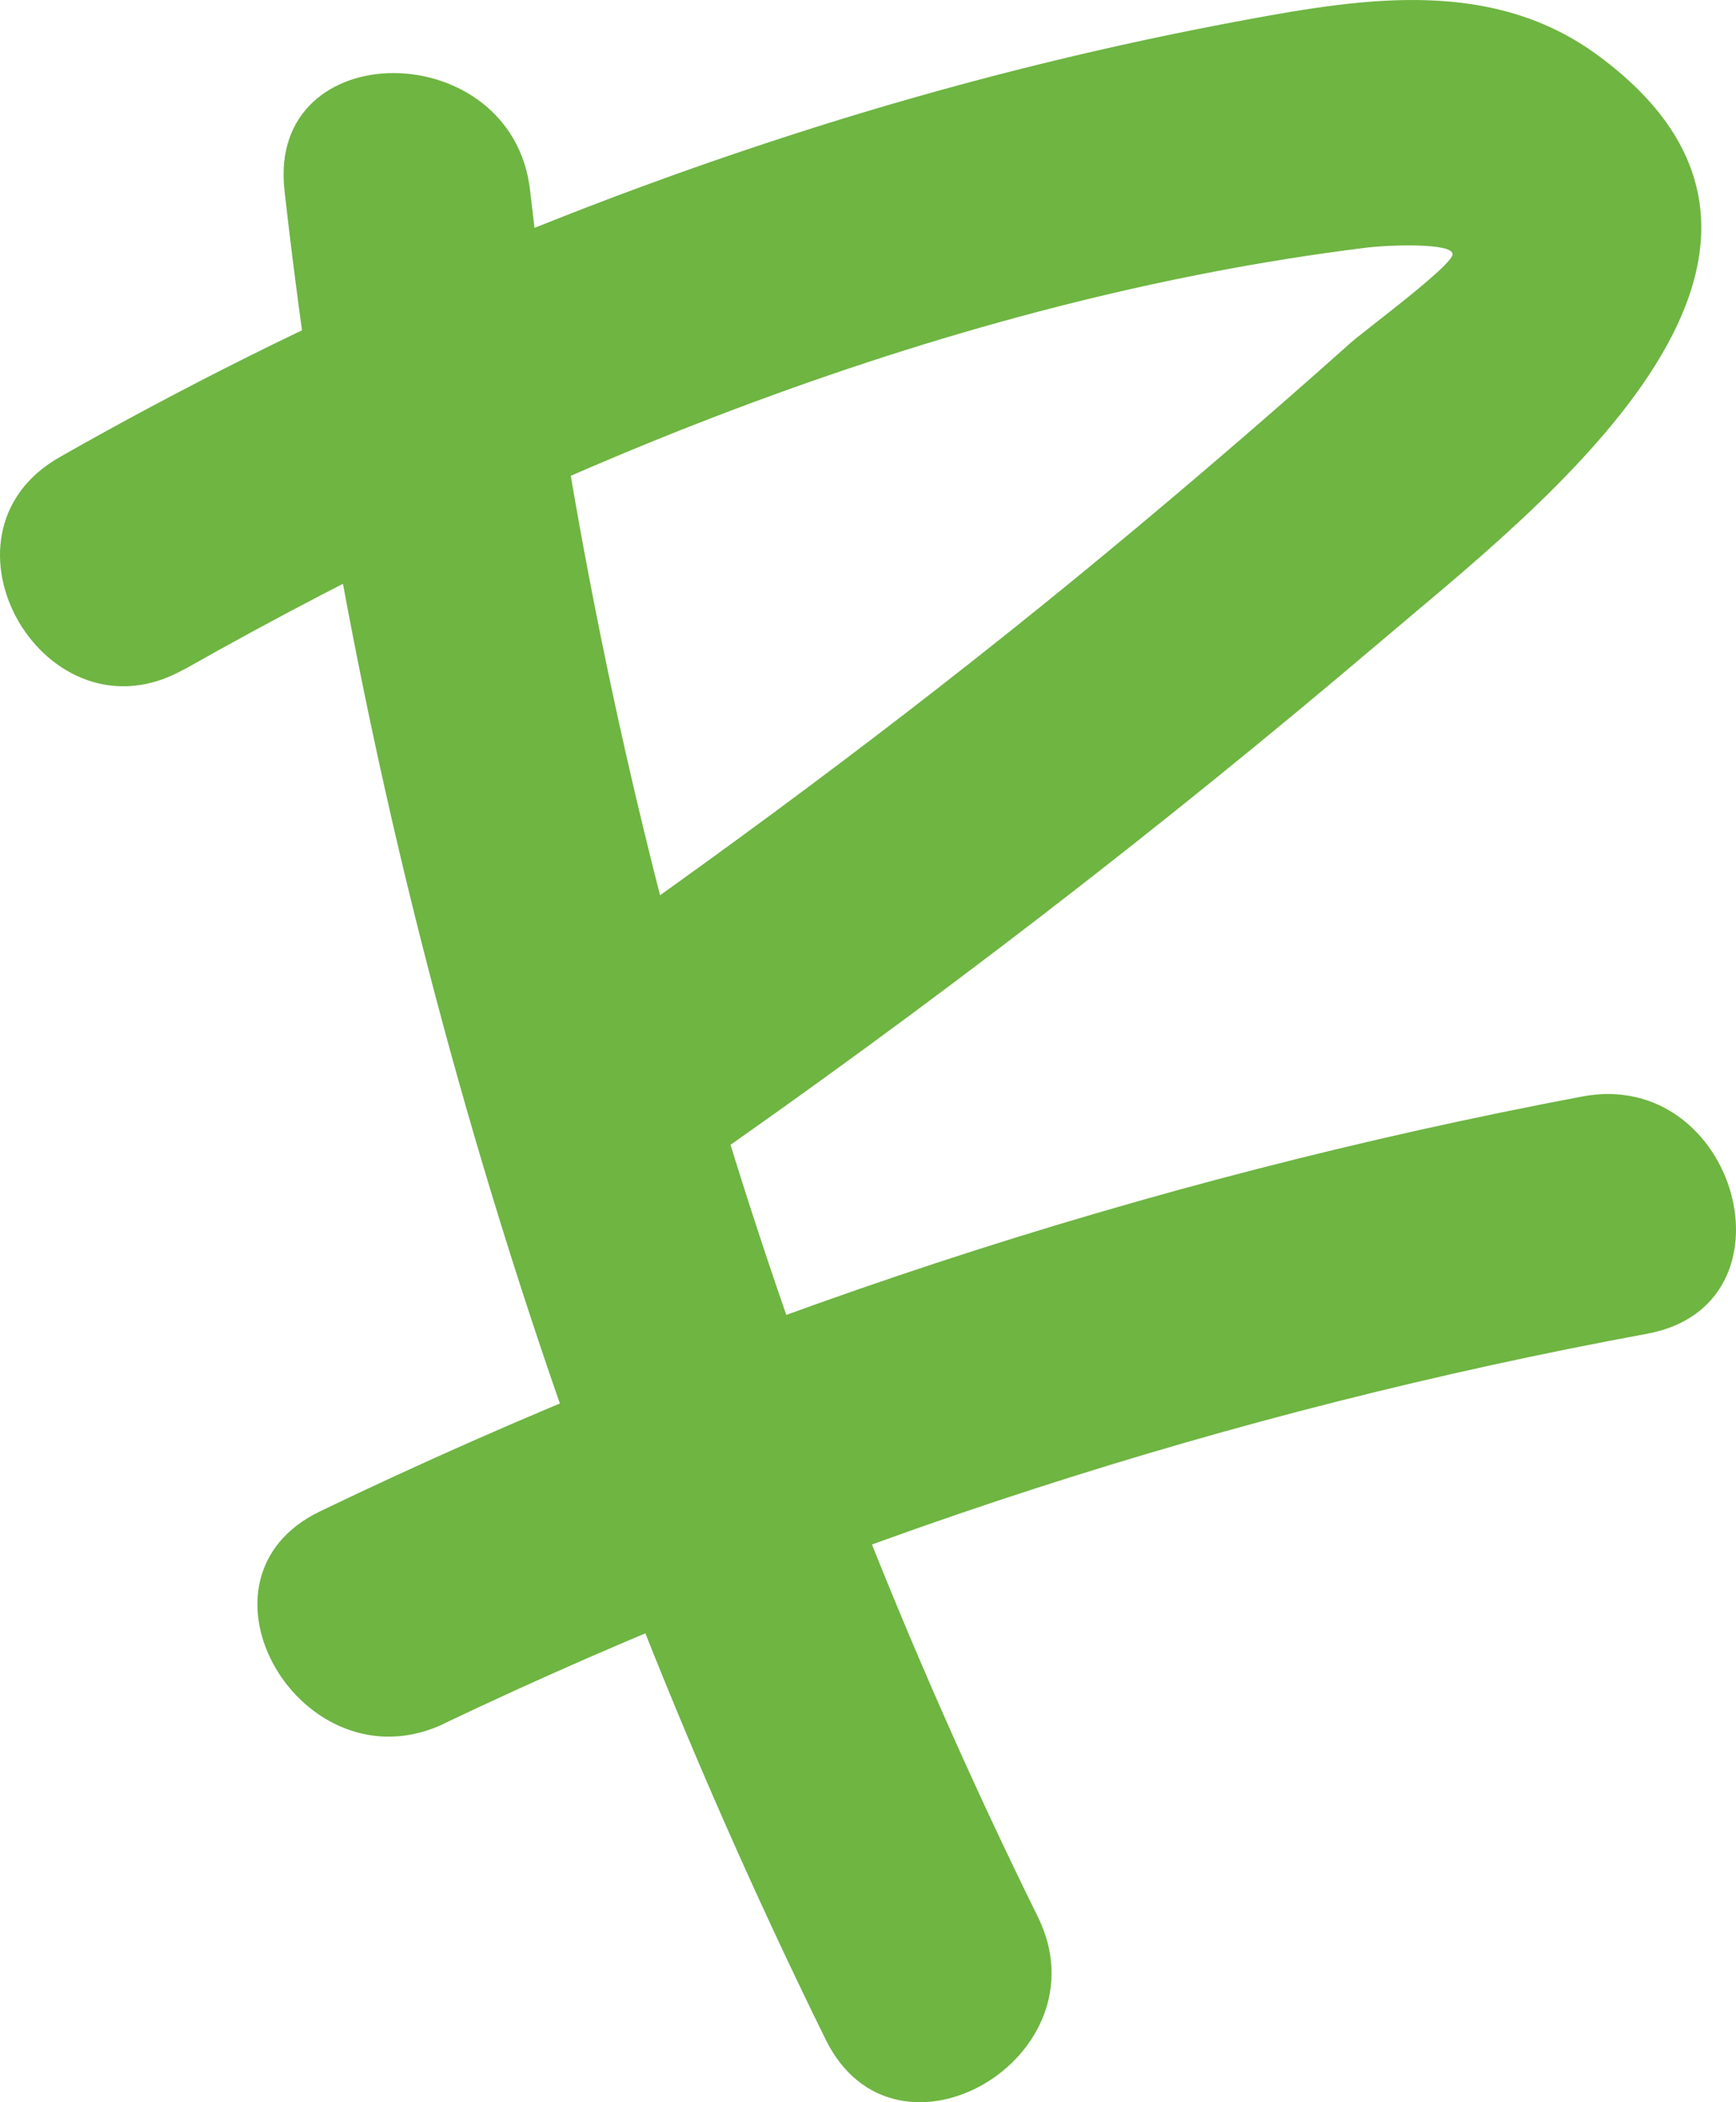
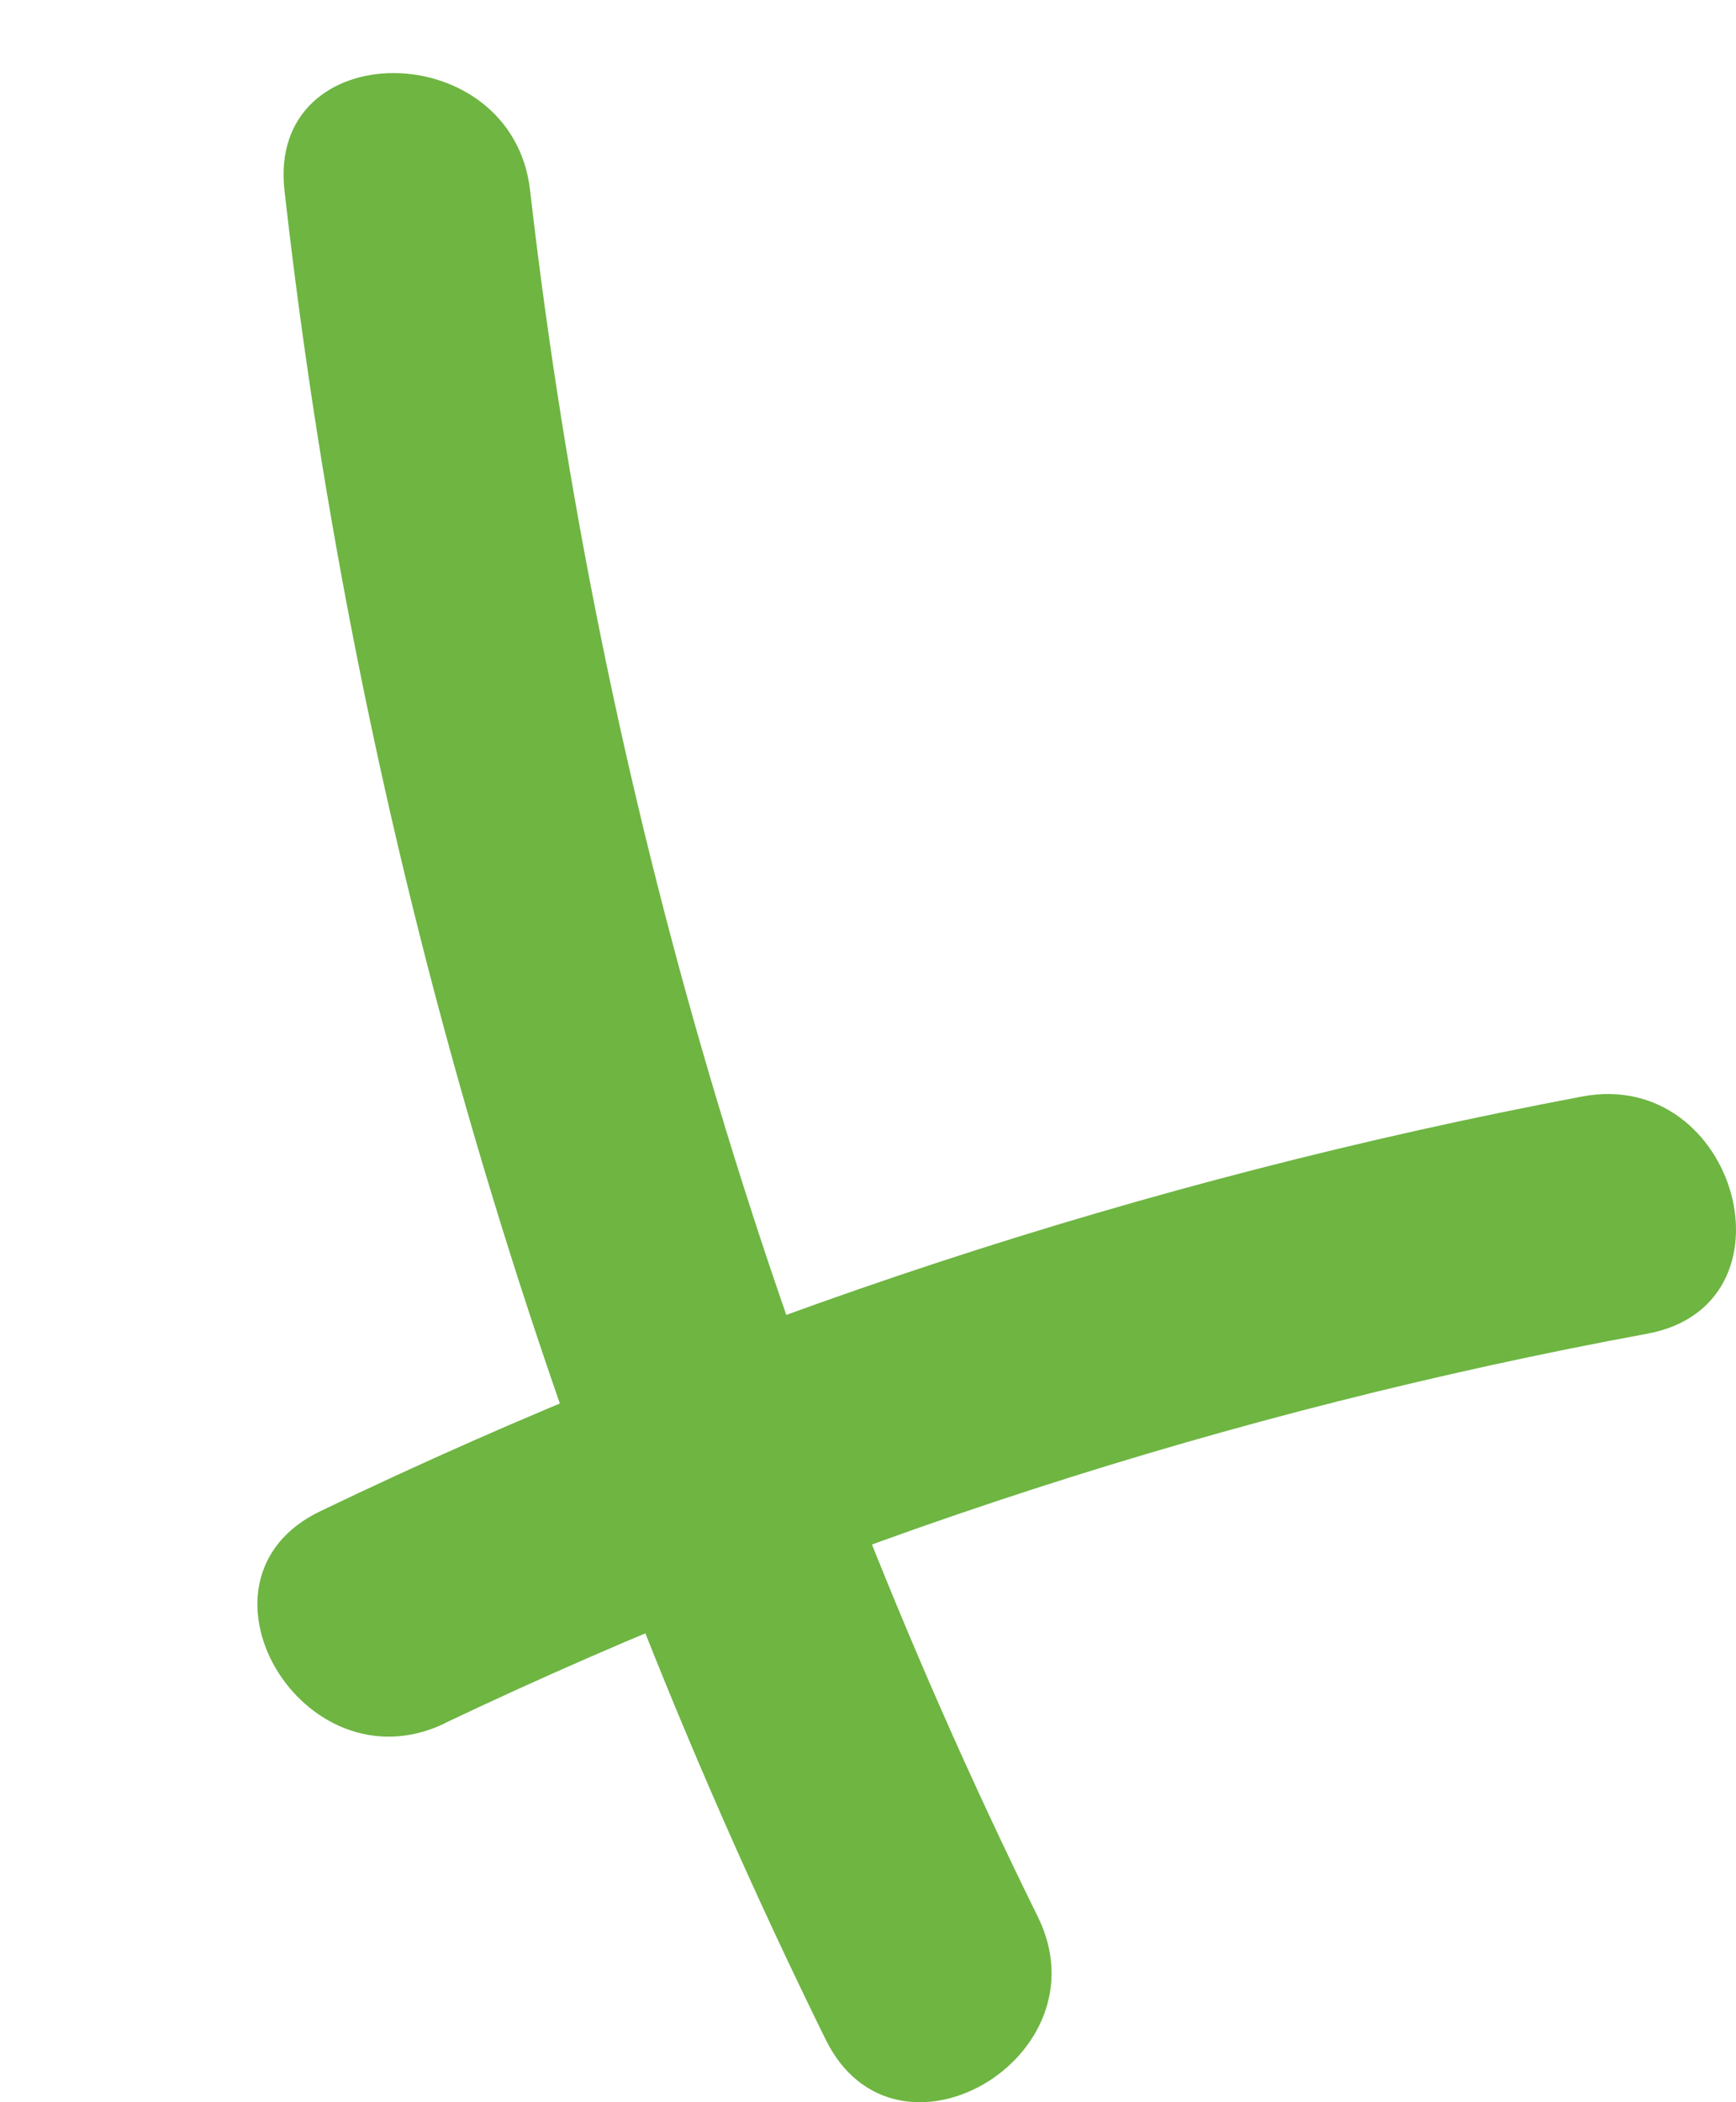
<svg xmlns="http://www.w3.org/2000/svg" width="228" height="276" viewBox="0 0 228 276" fill="none">
  <path d="M37.364 25.006C46.87 109.428 70.917 191.562 108.437 267.762C117.603 286.413 145.452 270.077 136.285 251.614C101.217 180.477 78.665 103.818 69.621 25.006C67.309 4.579 35.026 4.337 37.364 25.006Z" fill="#6EB542" />
-   <path d="M24.22 87.876C71.235 61.259 125.265 39.244 179.241 32.542C182.305 32.139 190.907 31.843 190.773 33.404C190.639 34.965 179.16 43.415 177.333 45.057C166.742 54.512 155.989 63.752 145.076 72.777C122.308 91.616 98.707 109.272 74.487 126.146C57.552 137.934 73.654 165.95 90.615 154.028C121.905 132.282 152.091 109.056 181.176 84.35C201.391 67.126 245.69 33.699 209.939 7.324C196.176 -2.849 179.564 -0.346 163.838 2.561C145.787 5.889 127.944 10.266 110.399 15.668C74.72 26.675 40.343 41.538 7.877 59.993C-10.187 70.221 6.049 98.13 24.166 87.876H24.22Z" fill="#6EB542" />
  <path d="M58.413 226.235C108.613 202.372 161.713 185.182 216.364 175.1C236.739 171.306 228.11 140.113 207.788 143.962C150.432 154.79 94.738 173.084 42.123 198.38C23.306 207.342 39.757 235.197 58.413 226.262V226.235Z" fill="#6EB542" />
</svg>